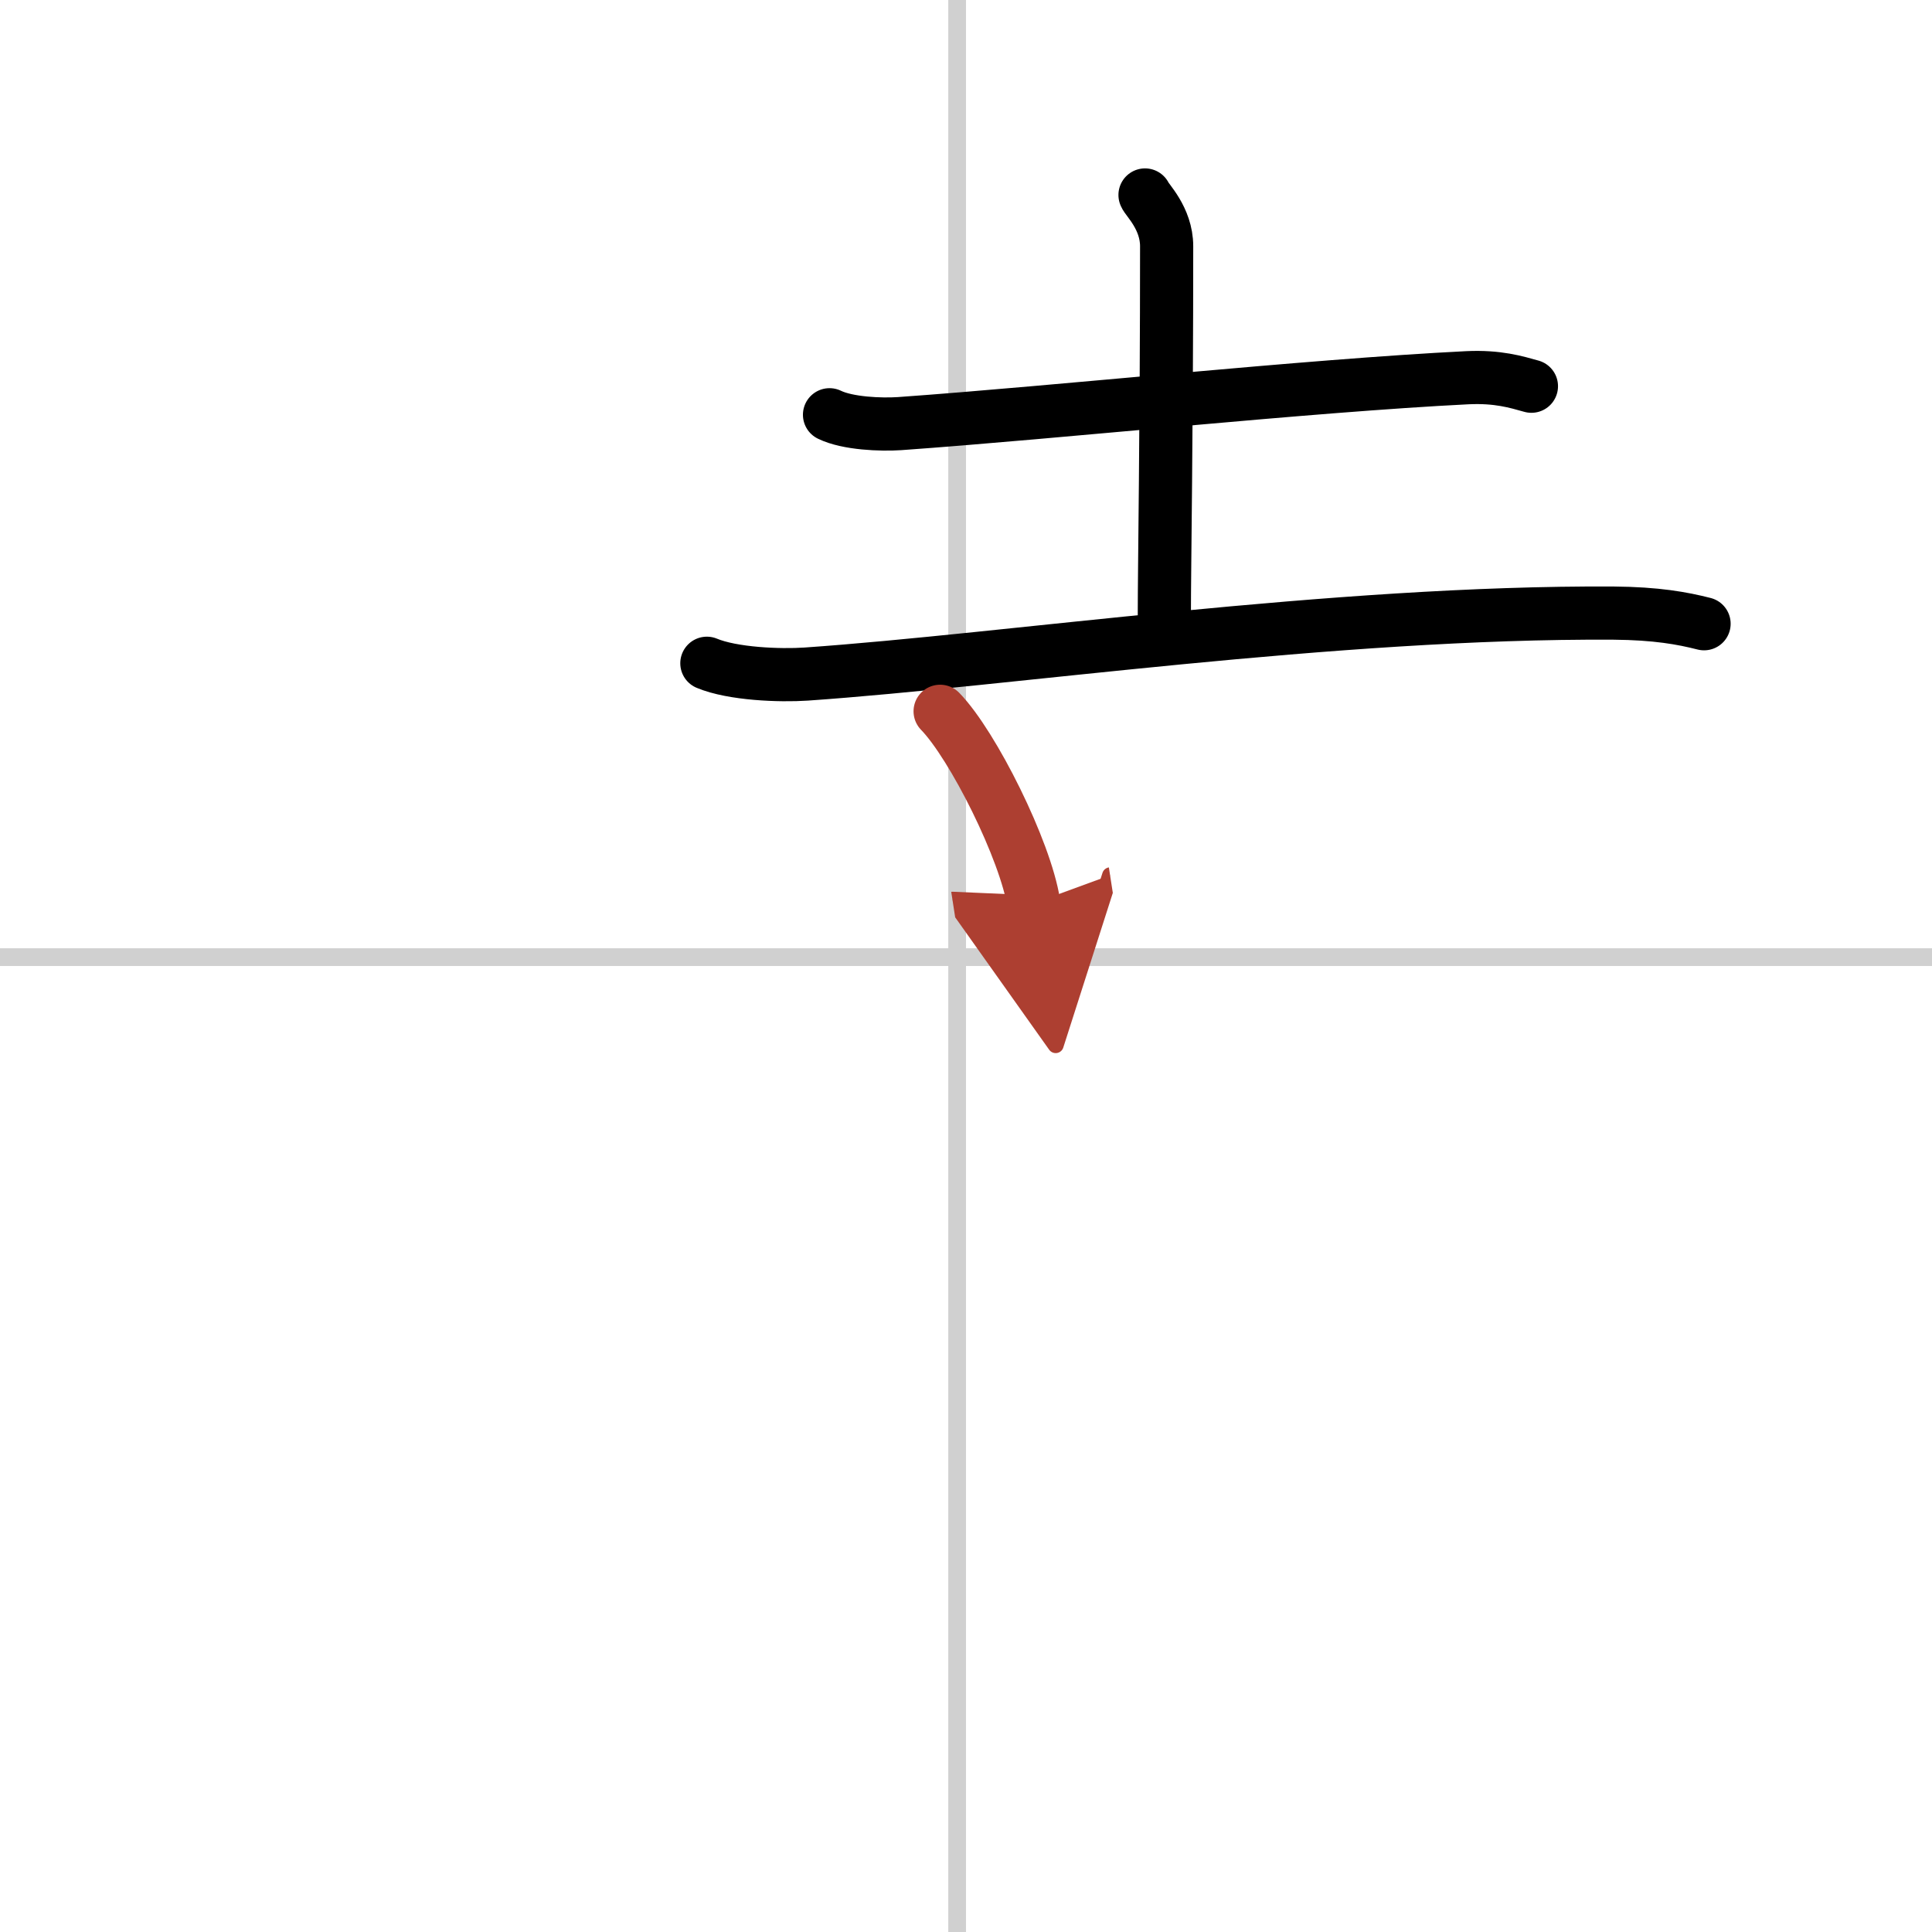
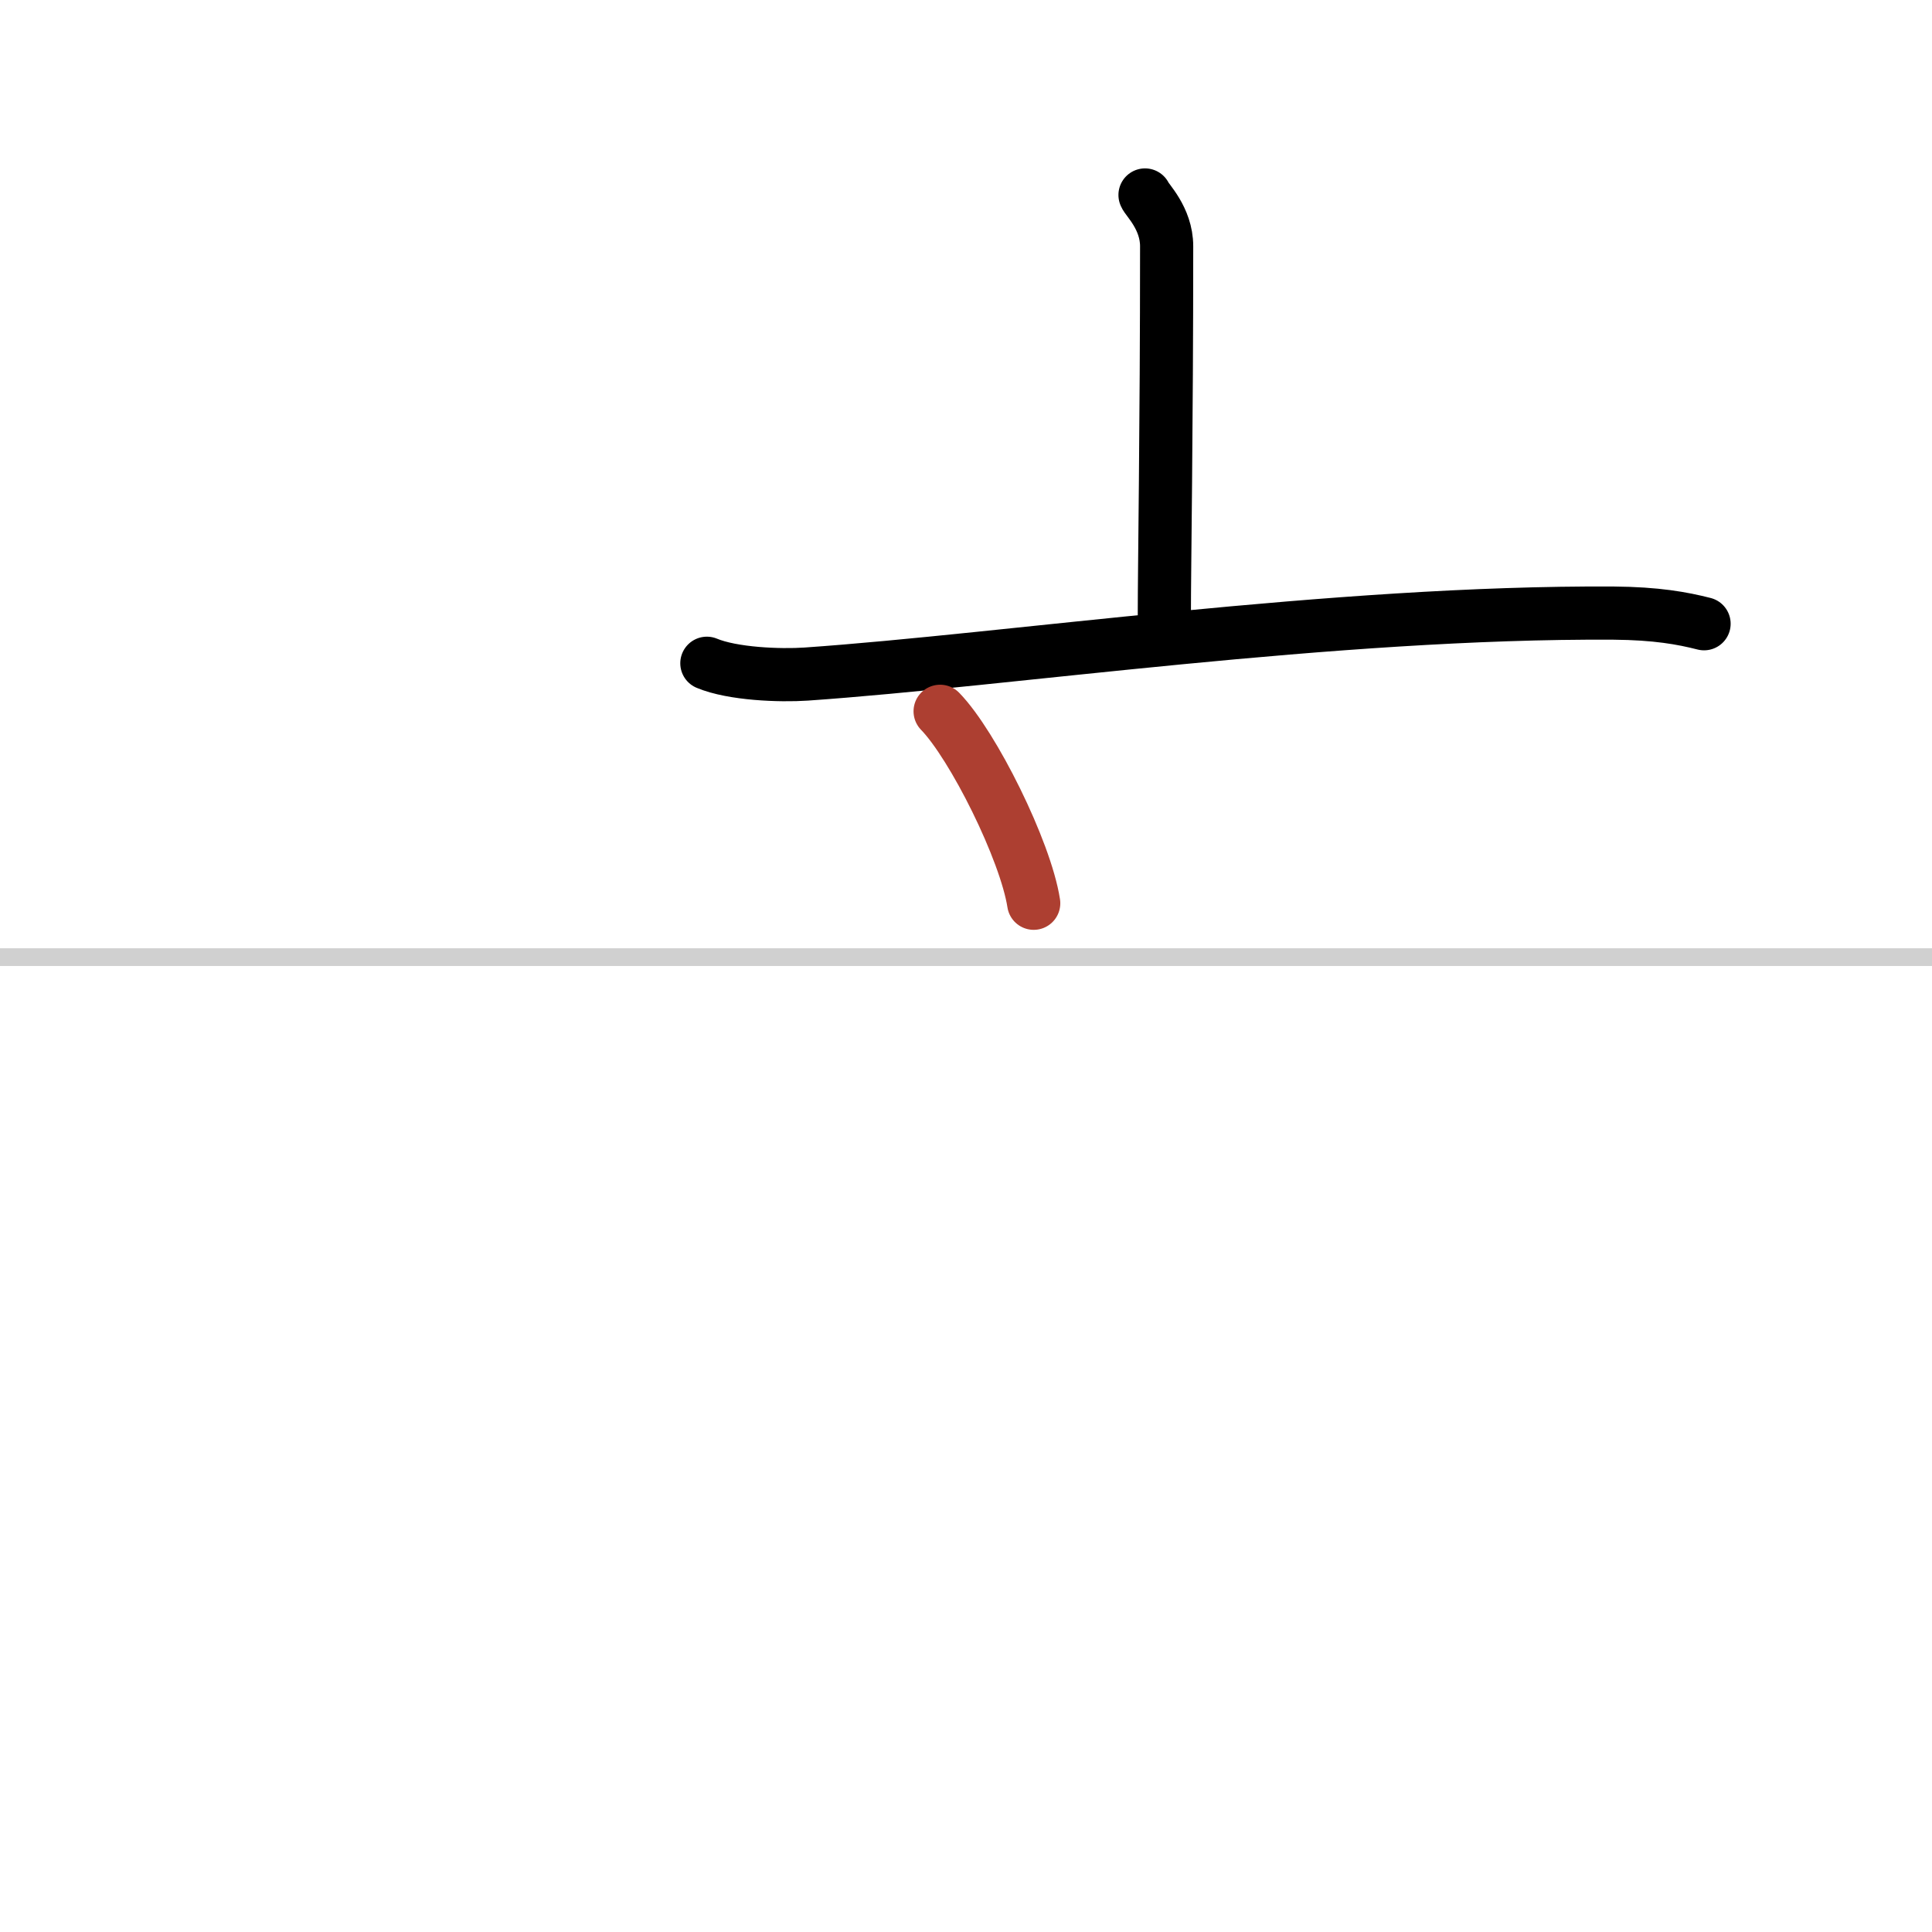
<svg xmlns="http://www.w3.org/2000/svg" width="400" height="400" viewBox="0 0 109 109">
  <defs>
    <marker id="a" markerWidth="4" orient="auto" refX="1" refY="5" viewBox="0 0 10 10">
-       <polyline points="0 0 10 5 0 10 1 5" fill="#ad3f31" stroke="#ad3f31" />
-     </marker>
+       </marker>
  </defs>
  <g fill="none" stroke="#000" stroke-linecap="round" stroke-linejoin="round" stroke-width="3">
-     <rect width="100%" height="100%" fill="#fff" stroke="#fff" />
-     <line x1="54" x2="54" y2="109" stroke="#d0d0d0" stroke-width="1" />
    <line x2="109" y1="54" y2="54" stroke="#d0d0d0" stroke-width="1" />
-     <path d="m46.8 23.4c1.03 0.5 2.91 0.57 3.95 0.5 9-0.64 23-2.14 32.04-2.59 1.72-0.08 2.75 0.24 3.61 0.48" />
    <path d="m64.6 11c0.08 0.25 1.22 1.3 1.22 2.89 0 10.32-0.13 18.17-0.13 20.76" />
    <path d="m39.88 37.42c1.46 0.61 4.13 0.71 5.6 0.61 11.28-0.78 29.78-3.53 45.55-3.44 2.43 0.02 3.89 0.29 5.11 0.6" />
    <path d="m53.04 40.13c1.86 1.91 4.82 7.86 5.28 10.83" marker-end="url(#a)" stroke="#ad3f31" />
  </g>
</svg>